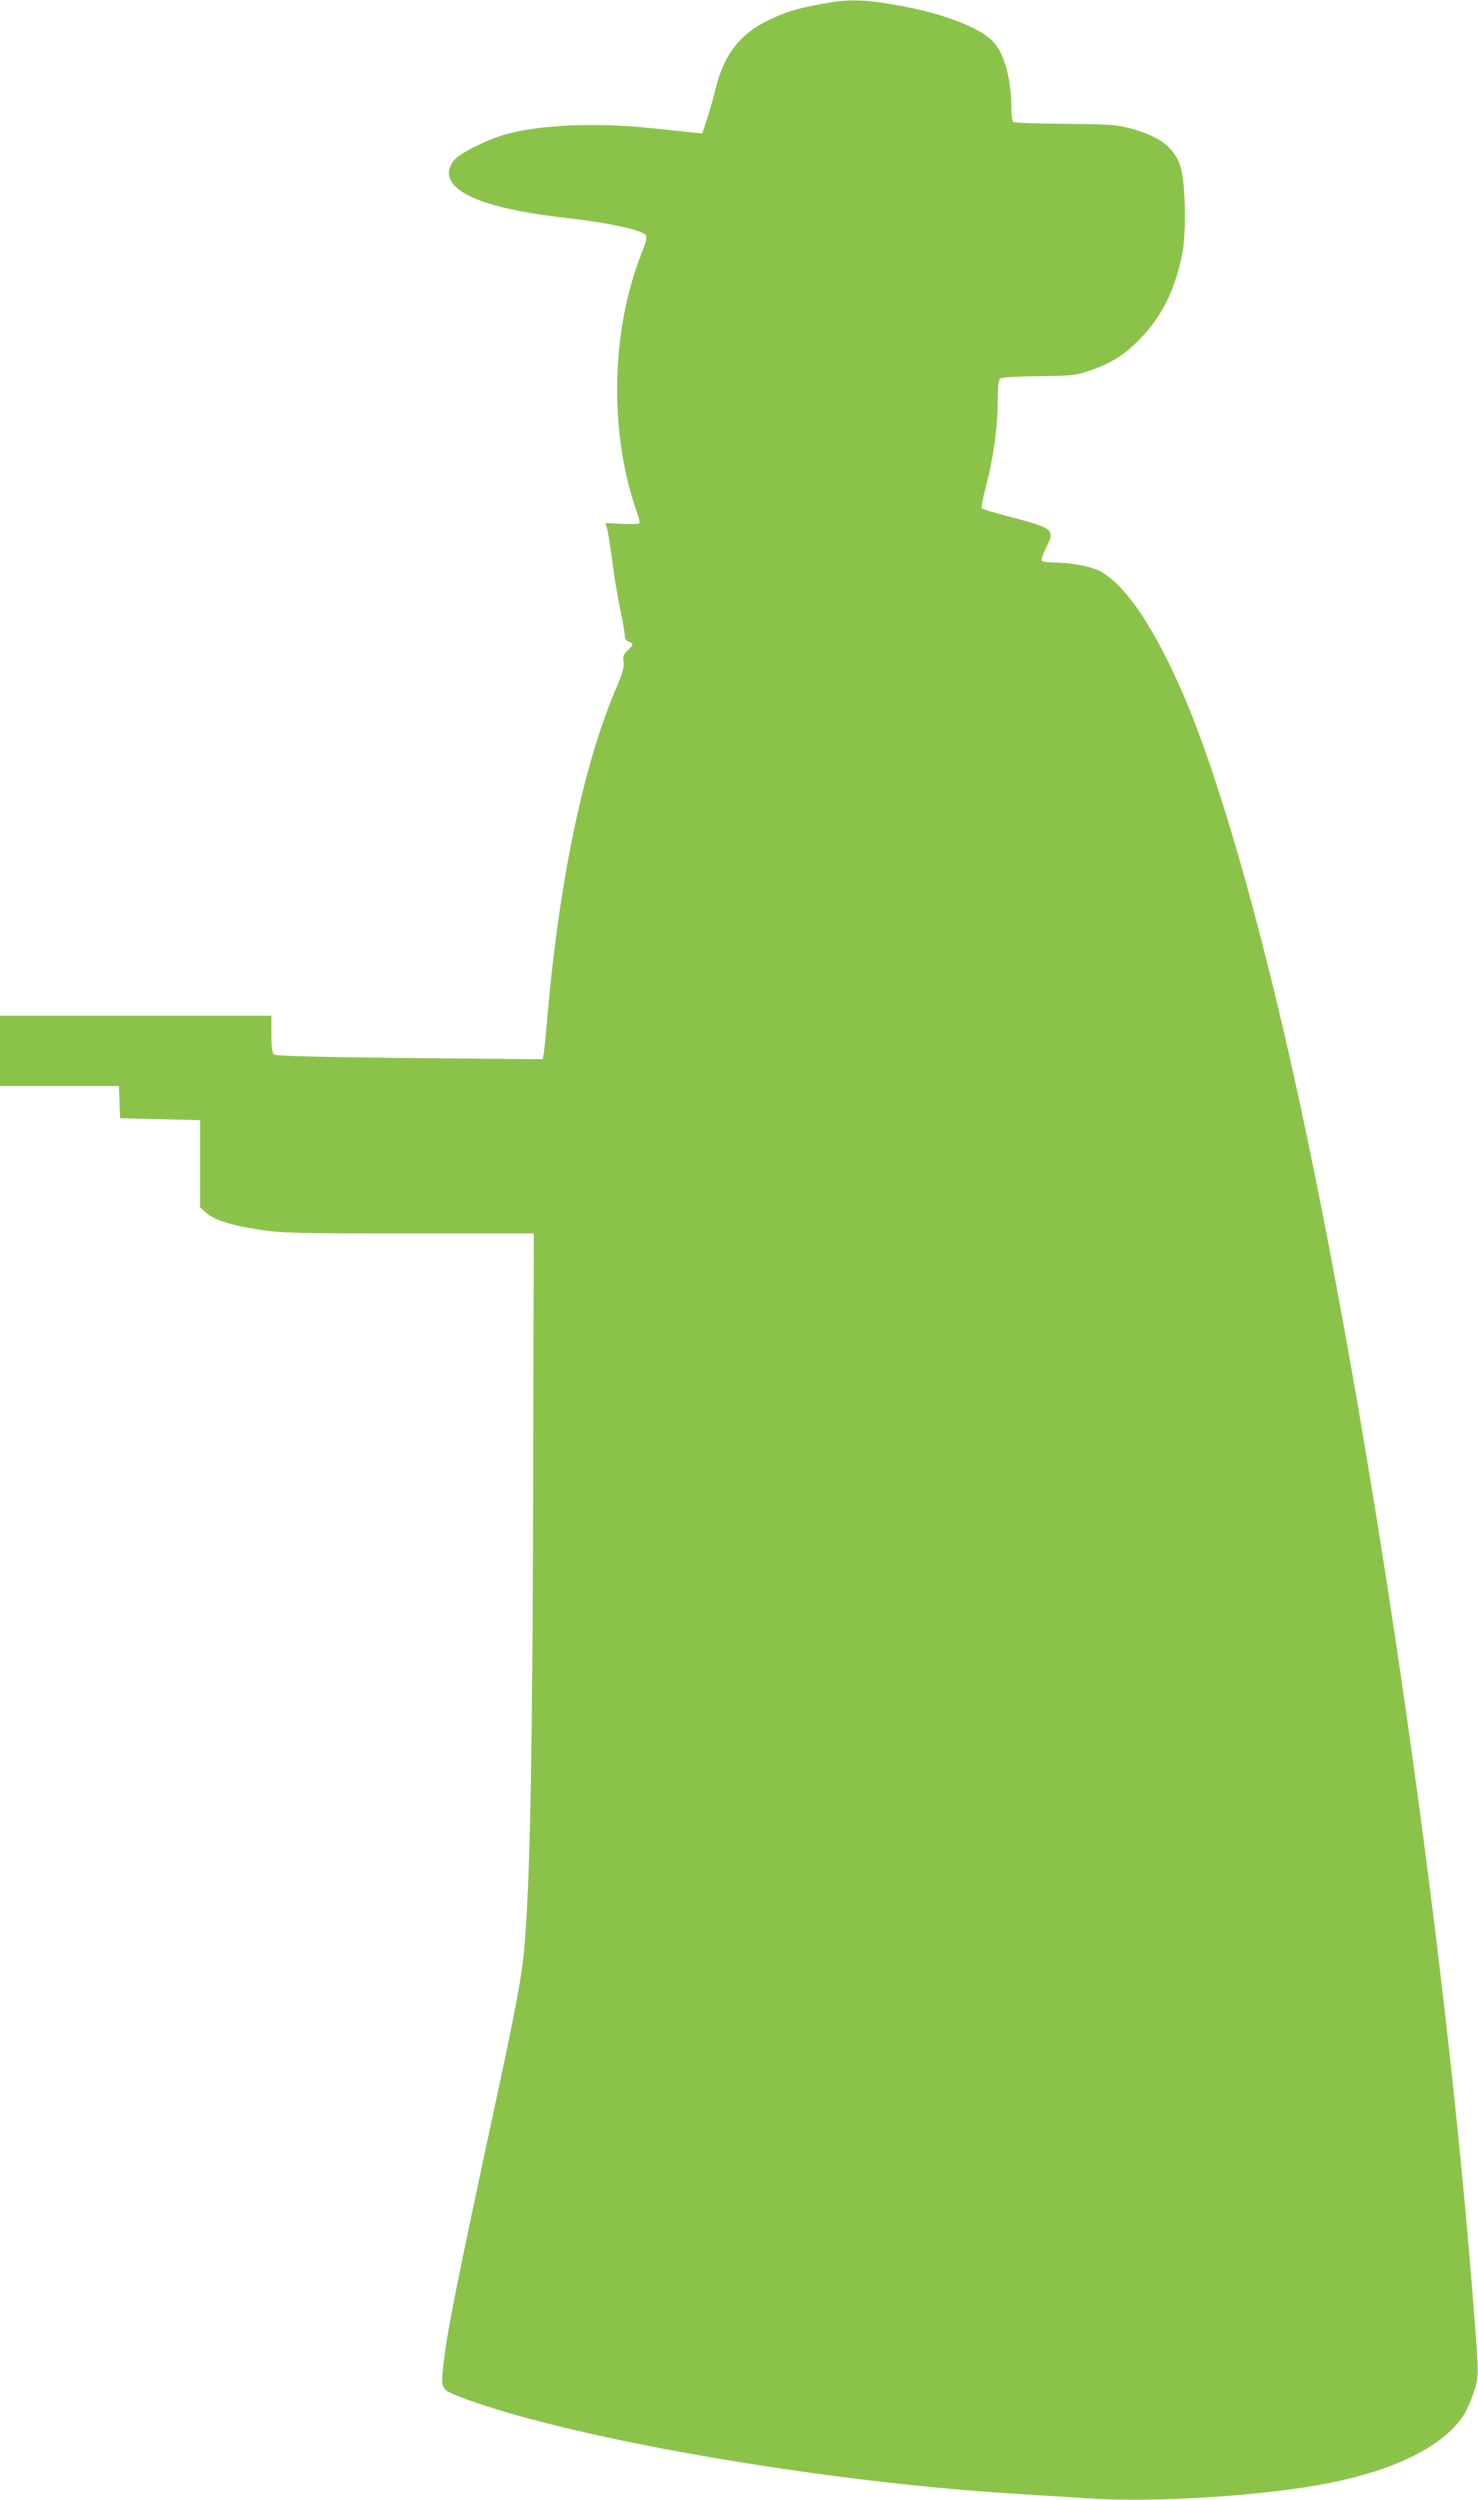
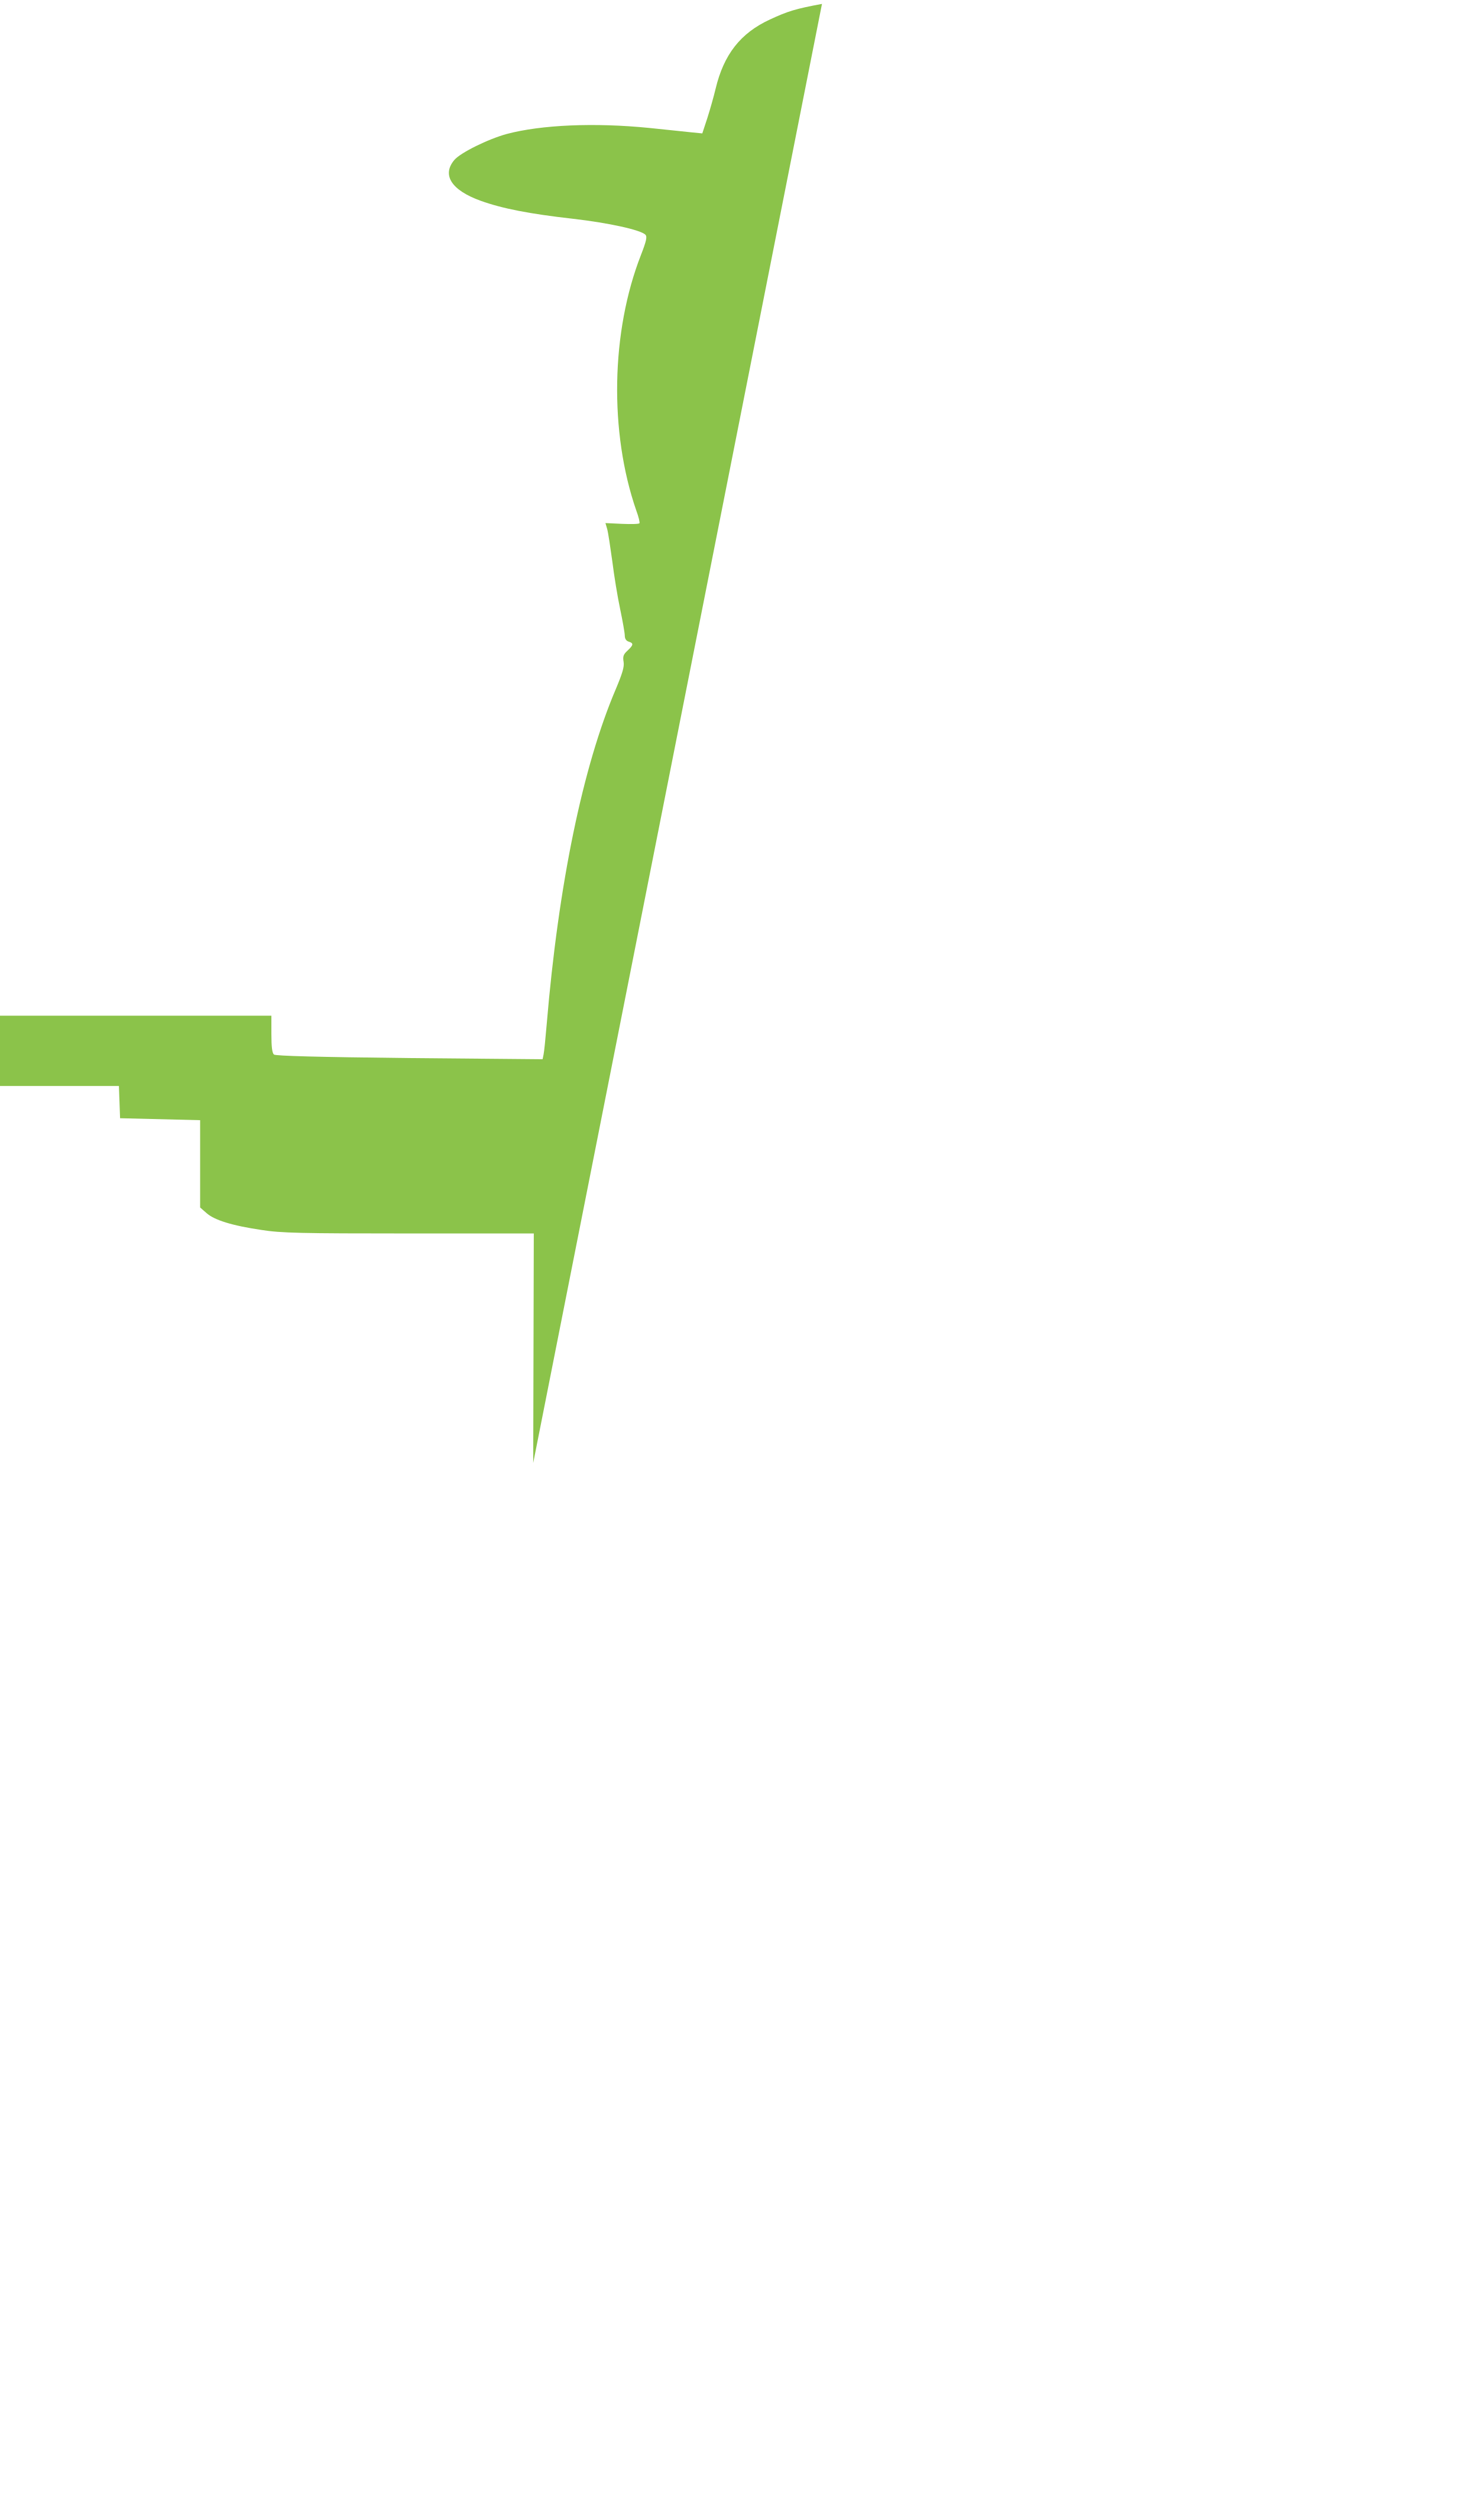
<svg xmlns="http://www.w3.org/2000/svg" version="1.0" width="757pt" height="1280pt" viewBox="0 0 757 1280" preserveAspectRatio="xMidYMid meet">
  <g transform="translate(0,1280) scale(0.1,-0.1)" fill="#8bc34a" stroke="none">
-     <path d="M4210 12780 c-135 -25 -174 -37 -267 -80 -151 -70 -236 -179 -278 -355 -9 -38 -28 -105 -42 -149 l-26 -79 -61 6 c-33 4 -128 13 -211 22 -281 28 -553 16 -730 -31 -95 -26 -237 -96 -268 -133 -65 -77 -15 -155 135 -209 111 -40 251 -67 472 -92 183 -21 348 -57 372 -82 9 -10 5 -31 -23 -103 -154 -393 -163 -908 -24 -1309 12 -32 19 -62 16 -65 -2 -4 -42 -5 -89 -3 l-85 4 9 -31 c5 -18 16 -92 26 -164 9 -73 27 -183 40 -244 13 -62 24 -124 24 -137 0 -16 7 -27 20 -31 26 -8 25 -17 -6 -46 -21 -19 -25 -30 -20 -58 4 -25 -6 -58 -40 -139 -169 -396 -294 -1001 -354 -1717 -6 -71 -13 -141 -16 -154 l-5 -24 -681 6 c-476 5 -685 11 -695 18 -9 8 -13 39 -13 105 l0 94 -695 0 -695 0 0 -180 0 -180 305 0 304 0 3 -82 3 -83 205 -5 205 -5 0 -223 0 -224 32 -28 c41 -37 133 -65 282 -87 101 -16 198 -18 755 -18 l640 0 -3 -1175 c-3 -1471 -15 -2148 -47 -2500 -11 -120 -44 -302 -130 -700 -220 -1025 -263 -1239 -283 -1417 -13 -123 -12 -126 77 -161 537 -210 1859 -441 2877 -501 99 -6 257 -16 350 -22 335 -23 898 13 1225 77 342 67 585 187 691 341 17 24 42 79 56 121 28 84 28 89 3 407 -146 1925 -534 4585 -926 6350 -179 804 -381 1506 -549 1905 -155 368 -313 603 -447 669 -52 24 -141 40 -230 41 -31 0 -59 4 -63 10 -3 5 8 37 25 70 45 89 35 96 -194 156 -71 18 -133 37 -137 41 -4 4 6 58 22 118 37 141 59 299 59 428 0 56 4 108 9 115 6 10 53 14 197 16 177 2 194 4 269 30 108 37 178 82 256 163 111 115 177 249 214 433 22 108 17 366 -9 448 -31 96 -105 153 -253 194 -69 19 -108 22 -335 24 -142 1 -262 5 -268 9 -5 3 -10 36 -10 73 0 140 -34 270 -87 332 -66 77 -263 153 -506 195 -168 29 -243 30 -377 5z" />
+     <path d="M4210 12780 c-135 -25 -174 -37 -267 -80 -151 -70 -236 -179 -278 -355 -9 -38 -28 -105 -42 -149 l-26 -79 -61 6 c-33 4 -128 13 -211 22 -281 28 -553 16 -730 -31 -95 -26 -237 -96 -268 -133 -65 -77 -15 -155 135 -209 111 -40 251 -67 472 -92 183 -21 348 -57 372 -82 9 -10 5 -31 -23 -103 -154 -393 -163 -908 -24 -1309 12 -32 19 -62 16 -65 -2 -4 -42 -5 -89 -3 l-85 4 9 -31 c5 -18 16 -92 26 -164 9 -73 27 -183 40 -244 13 -62 24 -124 24 -137 0 -16 7 -27 20 -31 26 -8 25 -17 -6 -46 -21 -19 -25 -30 -20 -58 4 -25 -6 -58 -40 -139 -169 -396 -294 -1001 -354 -1717 -6 -71 -13 -141 -16 -154 l-5 -24 -681 6 c-476 5 -685 11 -695 18 -9 8 -13 39 -13 105 l0 94 -695 0 -695 0 0 -180 0 -180 305 0 304 0 3 -82 3 -83 205 -5 205 -5 0 -223 0 -224 32 -28 c41 -37 133 -65 282 -87 101 -16 198 -18 755 -18 l640 0 -3 -1175 z" />
  </g>
</svg>